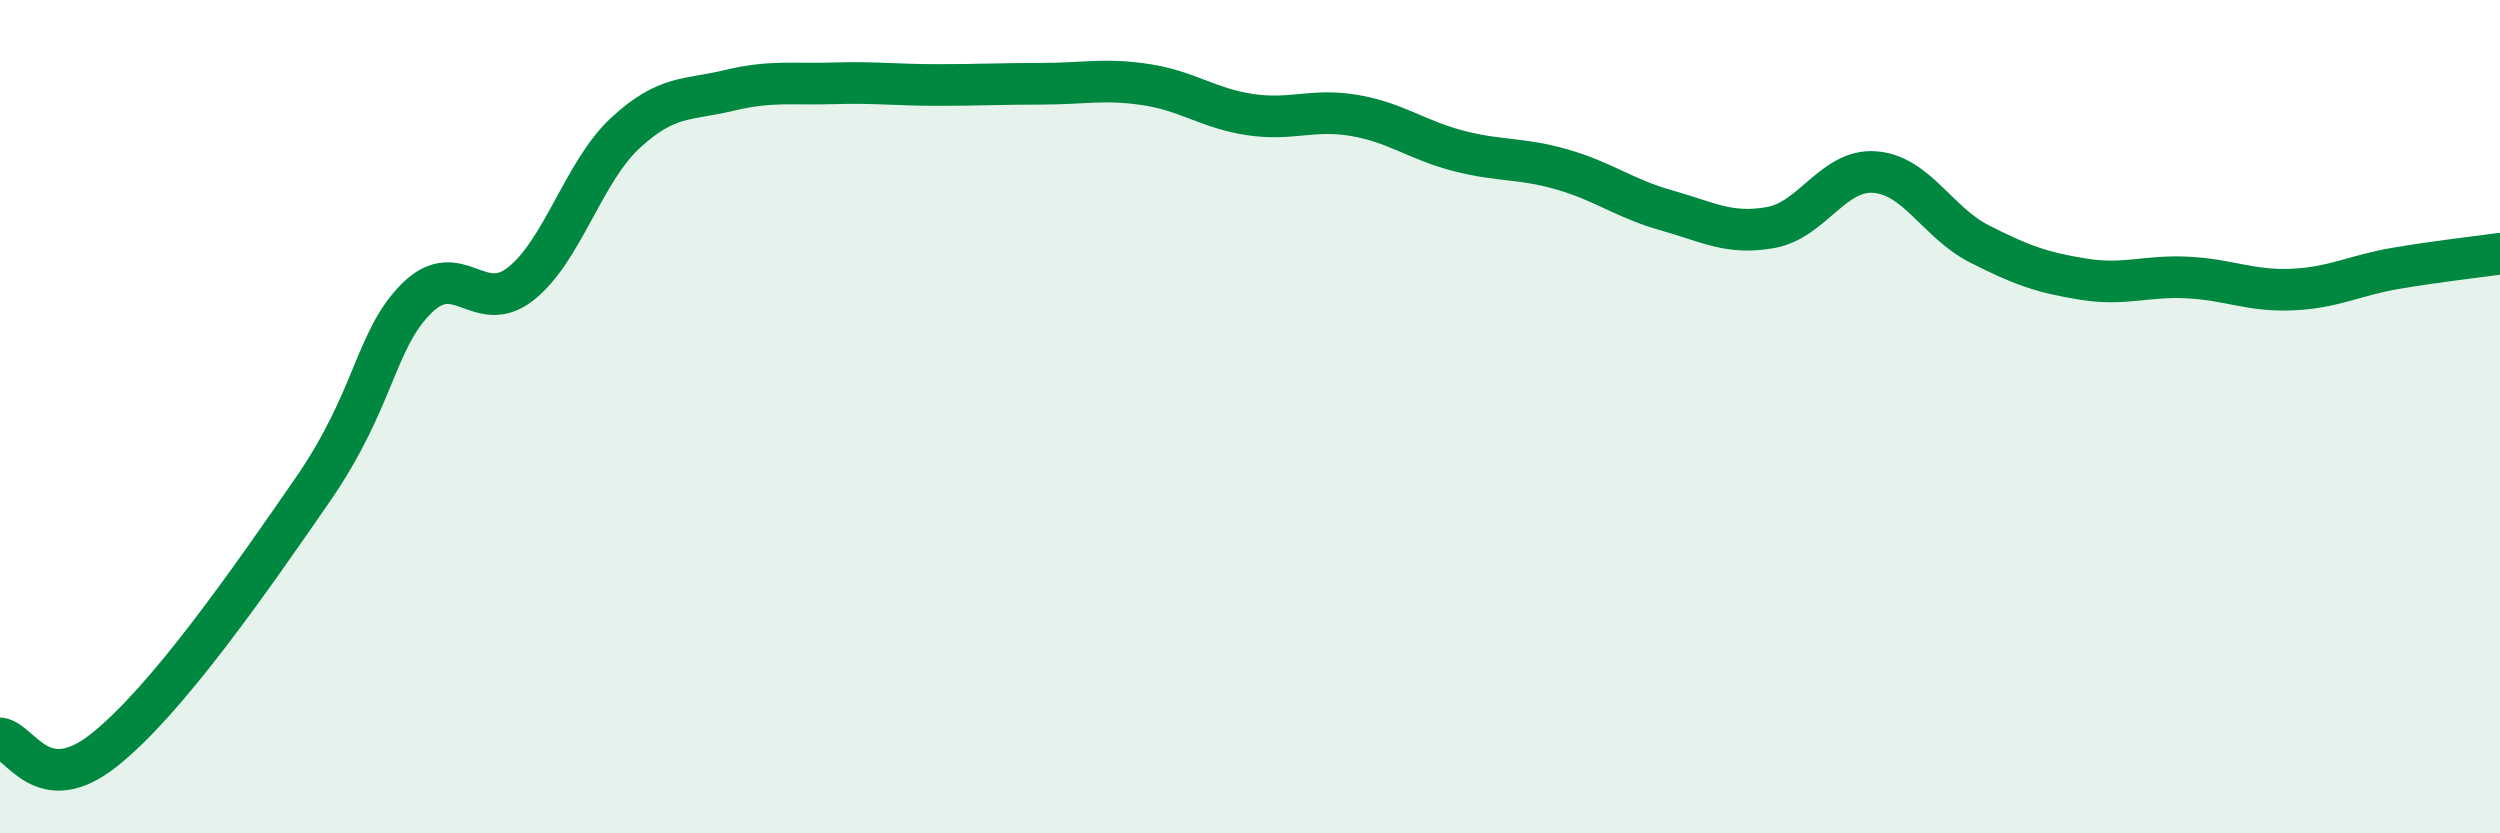
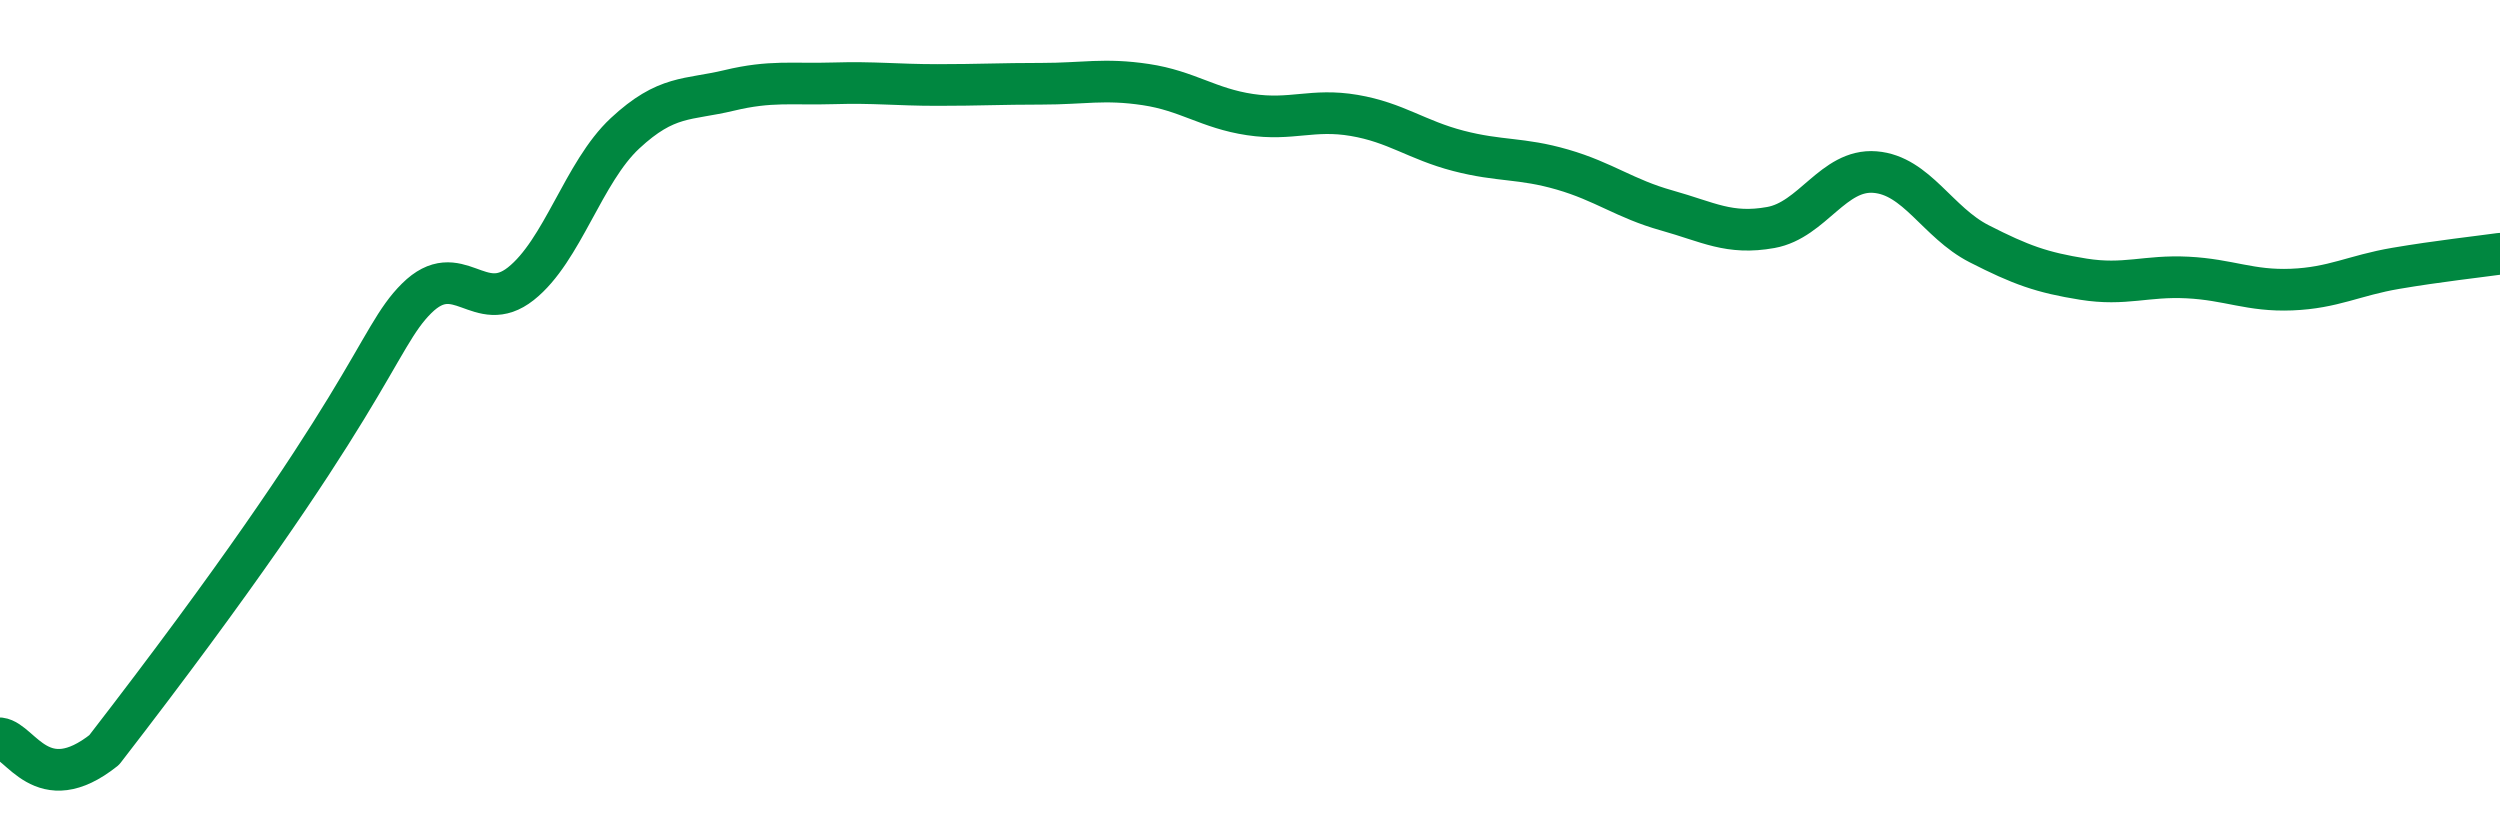
<svg xmlns="http://www.w3.org/2000/svg" width="60" height="20" viewBox="0 0 60 20">
-   <path d="M 0,17.72 C 0.5,17.78 1,19.19 2.5,18 C 4,16.81 6,13.93 7.5,11.76 C 9,9.59 9,8.15 10,7.16 C 11,6.17 11.5,7.6 12.5,6.81 C 13.5,6.02 14,4.13 15,3.2 C 16,2.27 16.5,2.41 17.5,2.17 C 18.5,1.93 19,2.03 20,2 C 21,1.97 21.5,2.04 22.5,2.04 C 23.5,2.04 24,2.01 25,2.01 C 26,2.01 26.5,1.88 27.5,2.03 C 28.5,2.18 29,2.6 30,2.75 C 31,2.9 31.5,2.6 32.5,2.77 C 33.5,2.94 34,3.36 35,3.62 C 36,3.88 36.5,3.78 37.5,4.07 C 38.5,4.36 39,4.77 40,5.05 C 41,5.33 41.5,5.64 42.5,5.46 C 43.5,5.28 44,4.05 45,4.13 C 46,4.21 46.5,5.34 47.5,5.85 C 48.5,6.36 49,6.54 50,6.7 C 51,6.86 51.5,6.61 52.5,6.66 C 53.5,6.71 54,6.99 55,6.95 C 56,6.91 56.5,6.61 57.5,6.44 C 58.5,6.27 59.5,6.16 60,6.09L60 20L0 20Z" fill="#008740" opacity="0.1" stroke-linecap="round" stroke-linejoin="round" />
-   <path d="M 0,17.72 C 0.5,17.78 1,19.19 2.5,18 C 4,16.81 6,13.93 7.5,11.76 C 9,9.59 9,8.15 10,7.16 C 11,6.17 11.5,7.6 12.5,6.81 C 13.5,6.02 14,4.13 15,3.2 C 16,2.27 16.5,2.41 17.5,2.17 C 18.5,1.93 19,2.03 20,2 C 21,1.97 21.5,2.04 22.5,2.04 C 23.5,2.04 24,2.01 25,2.01 C 26,2.01 26.5,1.88 27.5,2.03 C 28.5,2.18 29,2.6 30,2.75 C 31,2.9 31.5,2.6 32.5,2.77 C 33.5,2.94 34,3.36 35,3.62 C 36,3.88 36.5,3.78 37.5,4.07 C 38.5,4.36 39,4.77 40,5.05 C 41,5.33 41.5,5.64 42.5,5.46 C 43.5,5.28 44,4.05 45,4.13 C 46,4.21 46.5,5.34 47.5,5.85 C 48.5,6.36 49,6.54 50,6.7 C 51,6.86 51.5,6.61 52.5,6.66 C 53.5,6.71 54,6.99 55,6.95 C 56,6.91 56.5,6.61 57.5,6.44 C 58.5,6.27 59.5,6.16 60,6.09" stroke="#008740" stroke-width="1" fill="none" stroke-linecap="round" stroke-linejoin="round" />
+   <path d="M 0,17.72 C 0.5,17.78 1,19.19 2.5,18 C 9,9.59 9,8.15 10,7.16 C 11,6.17 11.5,7.6 12.5,6.81 C 13.5,6.02 14,4.13 15,3.2 C 16,2.27 16.5,2.41 17.5,2.17 C 18.5,1.93 19,2.03 20,2 C 21,1.97 21.5,2.04 22.5,2.04 C 23.5,2.04 24,2.01 25,2.01 C 26,2.01 26.5,1.88 27.5,2.03 C 28.5,2.18 29,2.6 30,2.75 C 31,2.9 31.5,2.6 32.5,2.77 C 33.5,2.94 34,3.36 35,3.62 C 36,3.88 36.5,3.78 37.5,4.07 C 38.5,4.36 39,4.77 40,5.05 C 41,5.33 41.5,5.64 42.5,5.46 C 43.5,5.28 44,4.05 45,4.13 C 46,4.21 46.5,5.34 47.5,5.85 C 48.5,6.36 49,6.54 50,6.7 C 51,6.86 51.5,6.61 52.5,6.66 C 53.5,6.71 54,6.99 55,6.95 C 56,6.91 56.5,6.61 57.5,6.44 C 58.5,6.27 59.5,6.16 60,6.09" stroke="#008740" stroke-width="1" fill="none" stroke-linecap="round" stroke-linejoin="round" />
</svg>